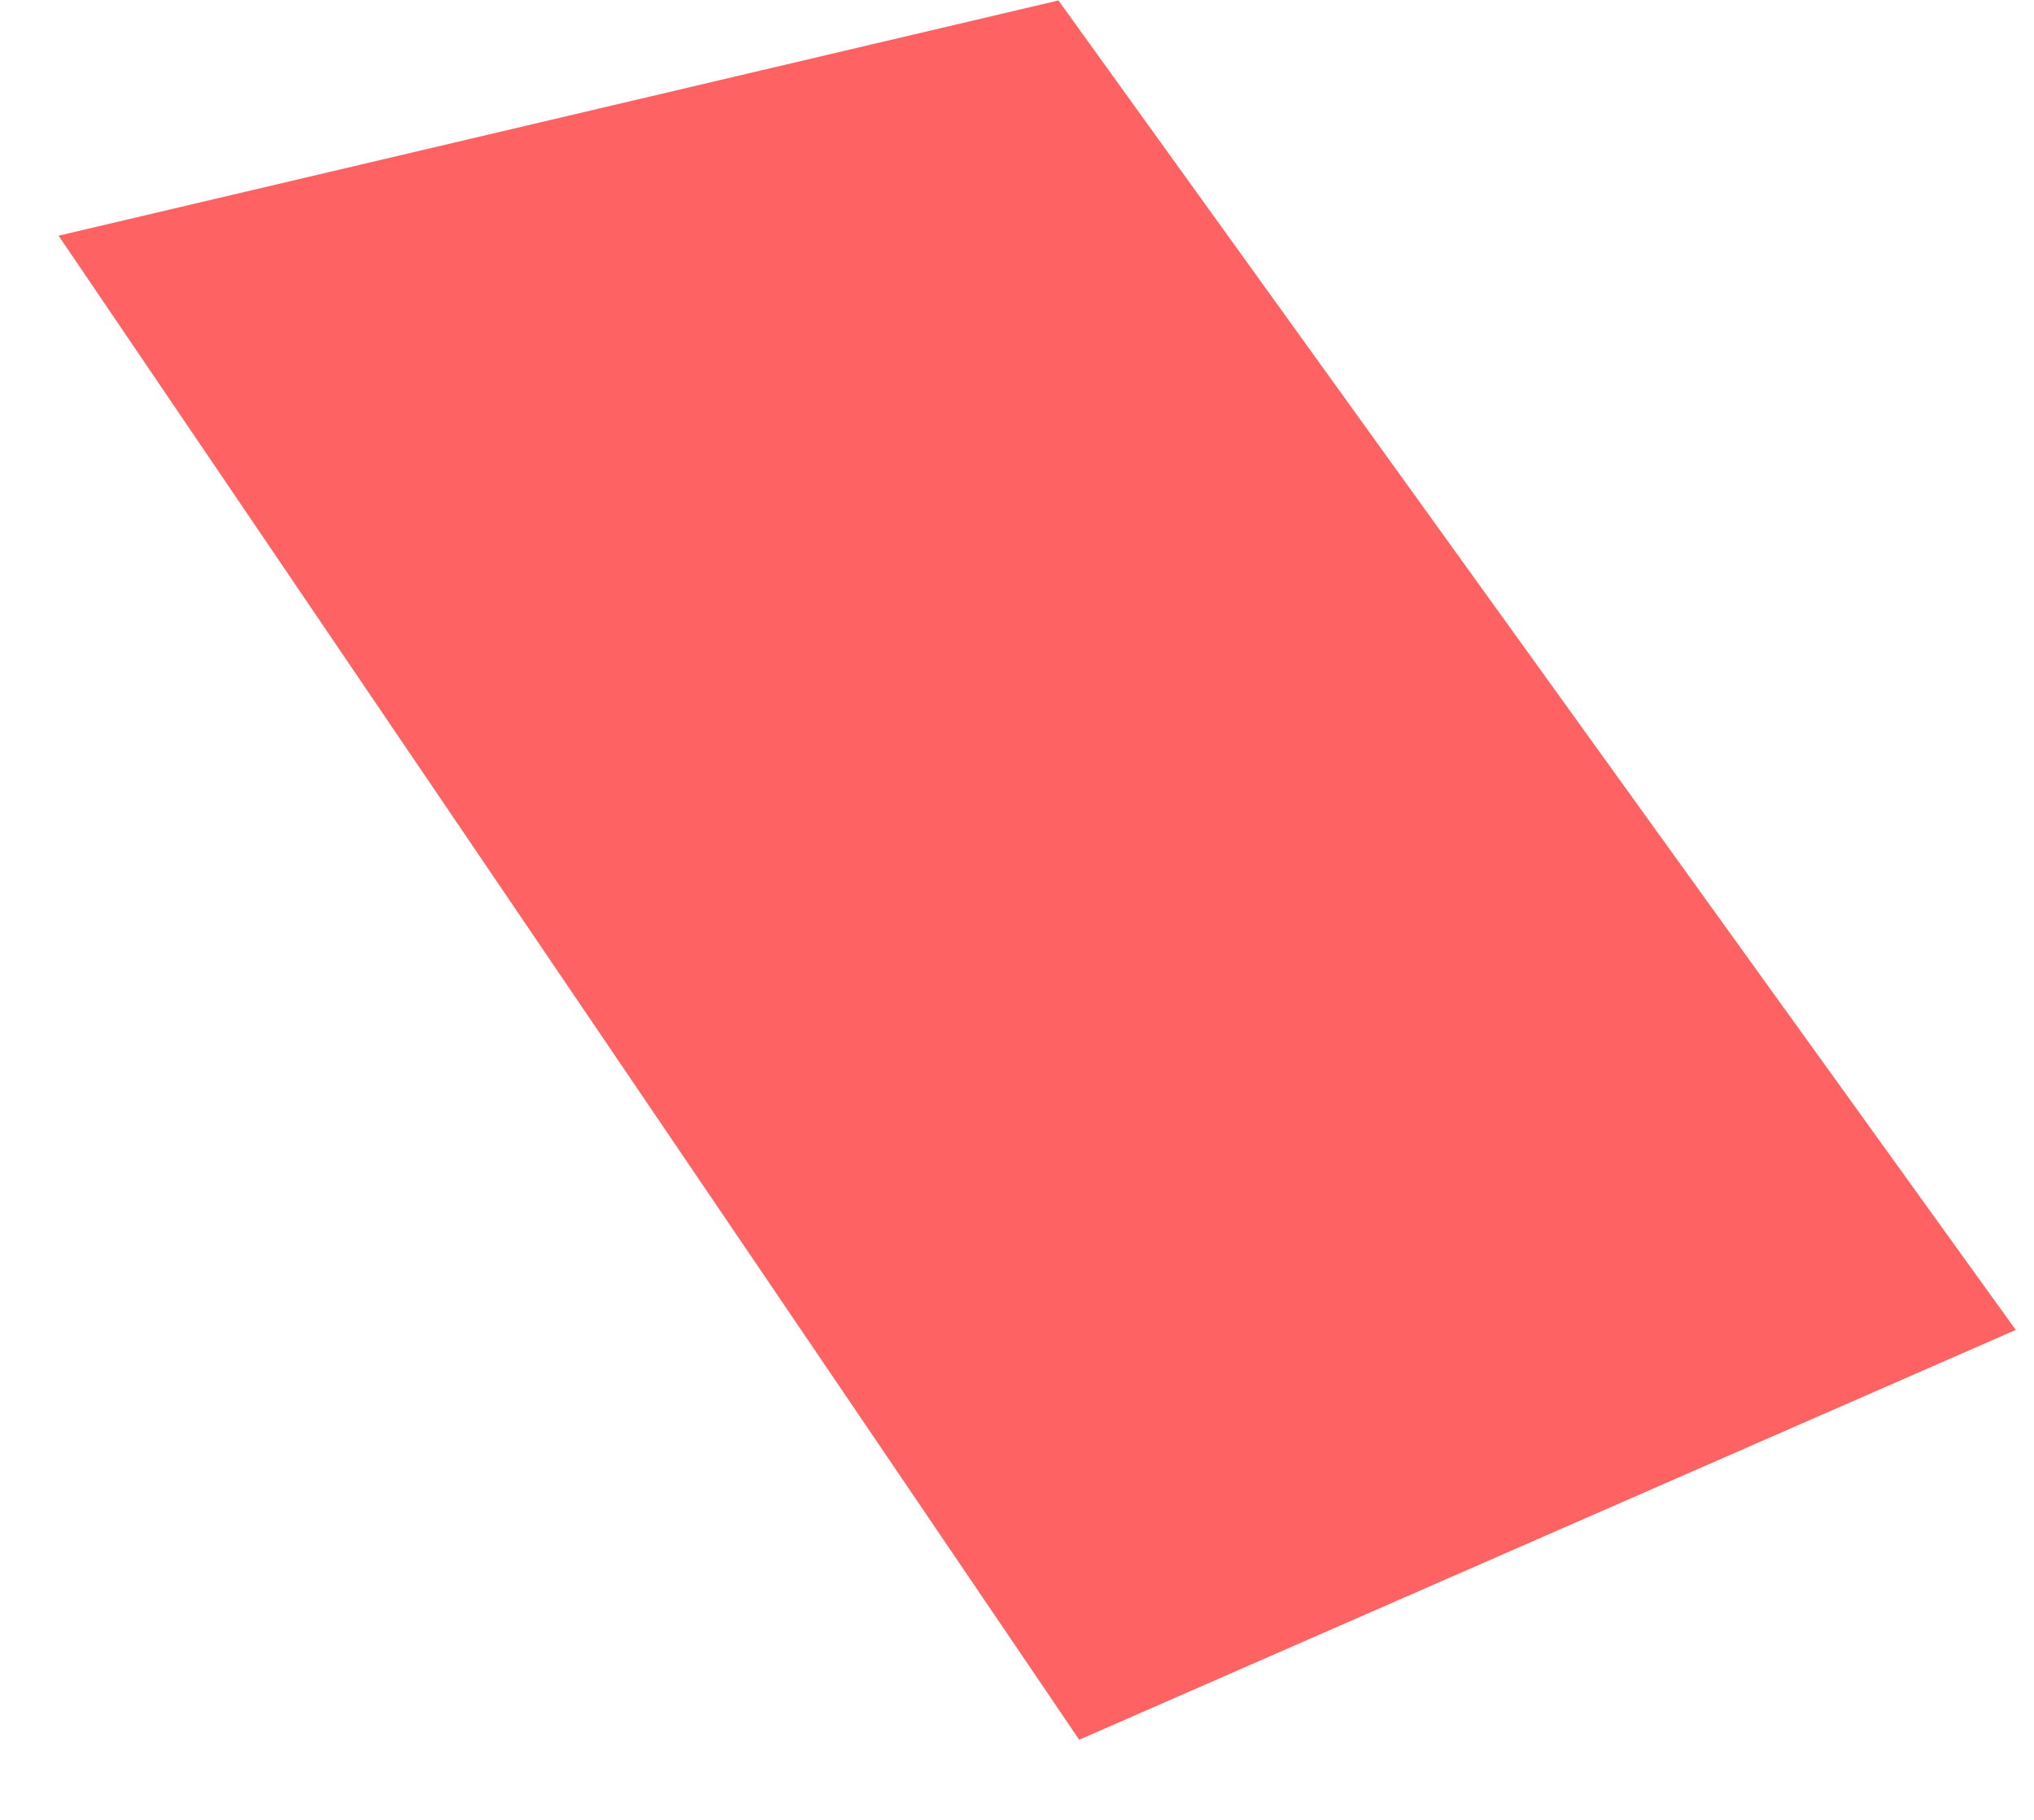
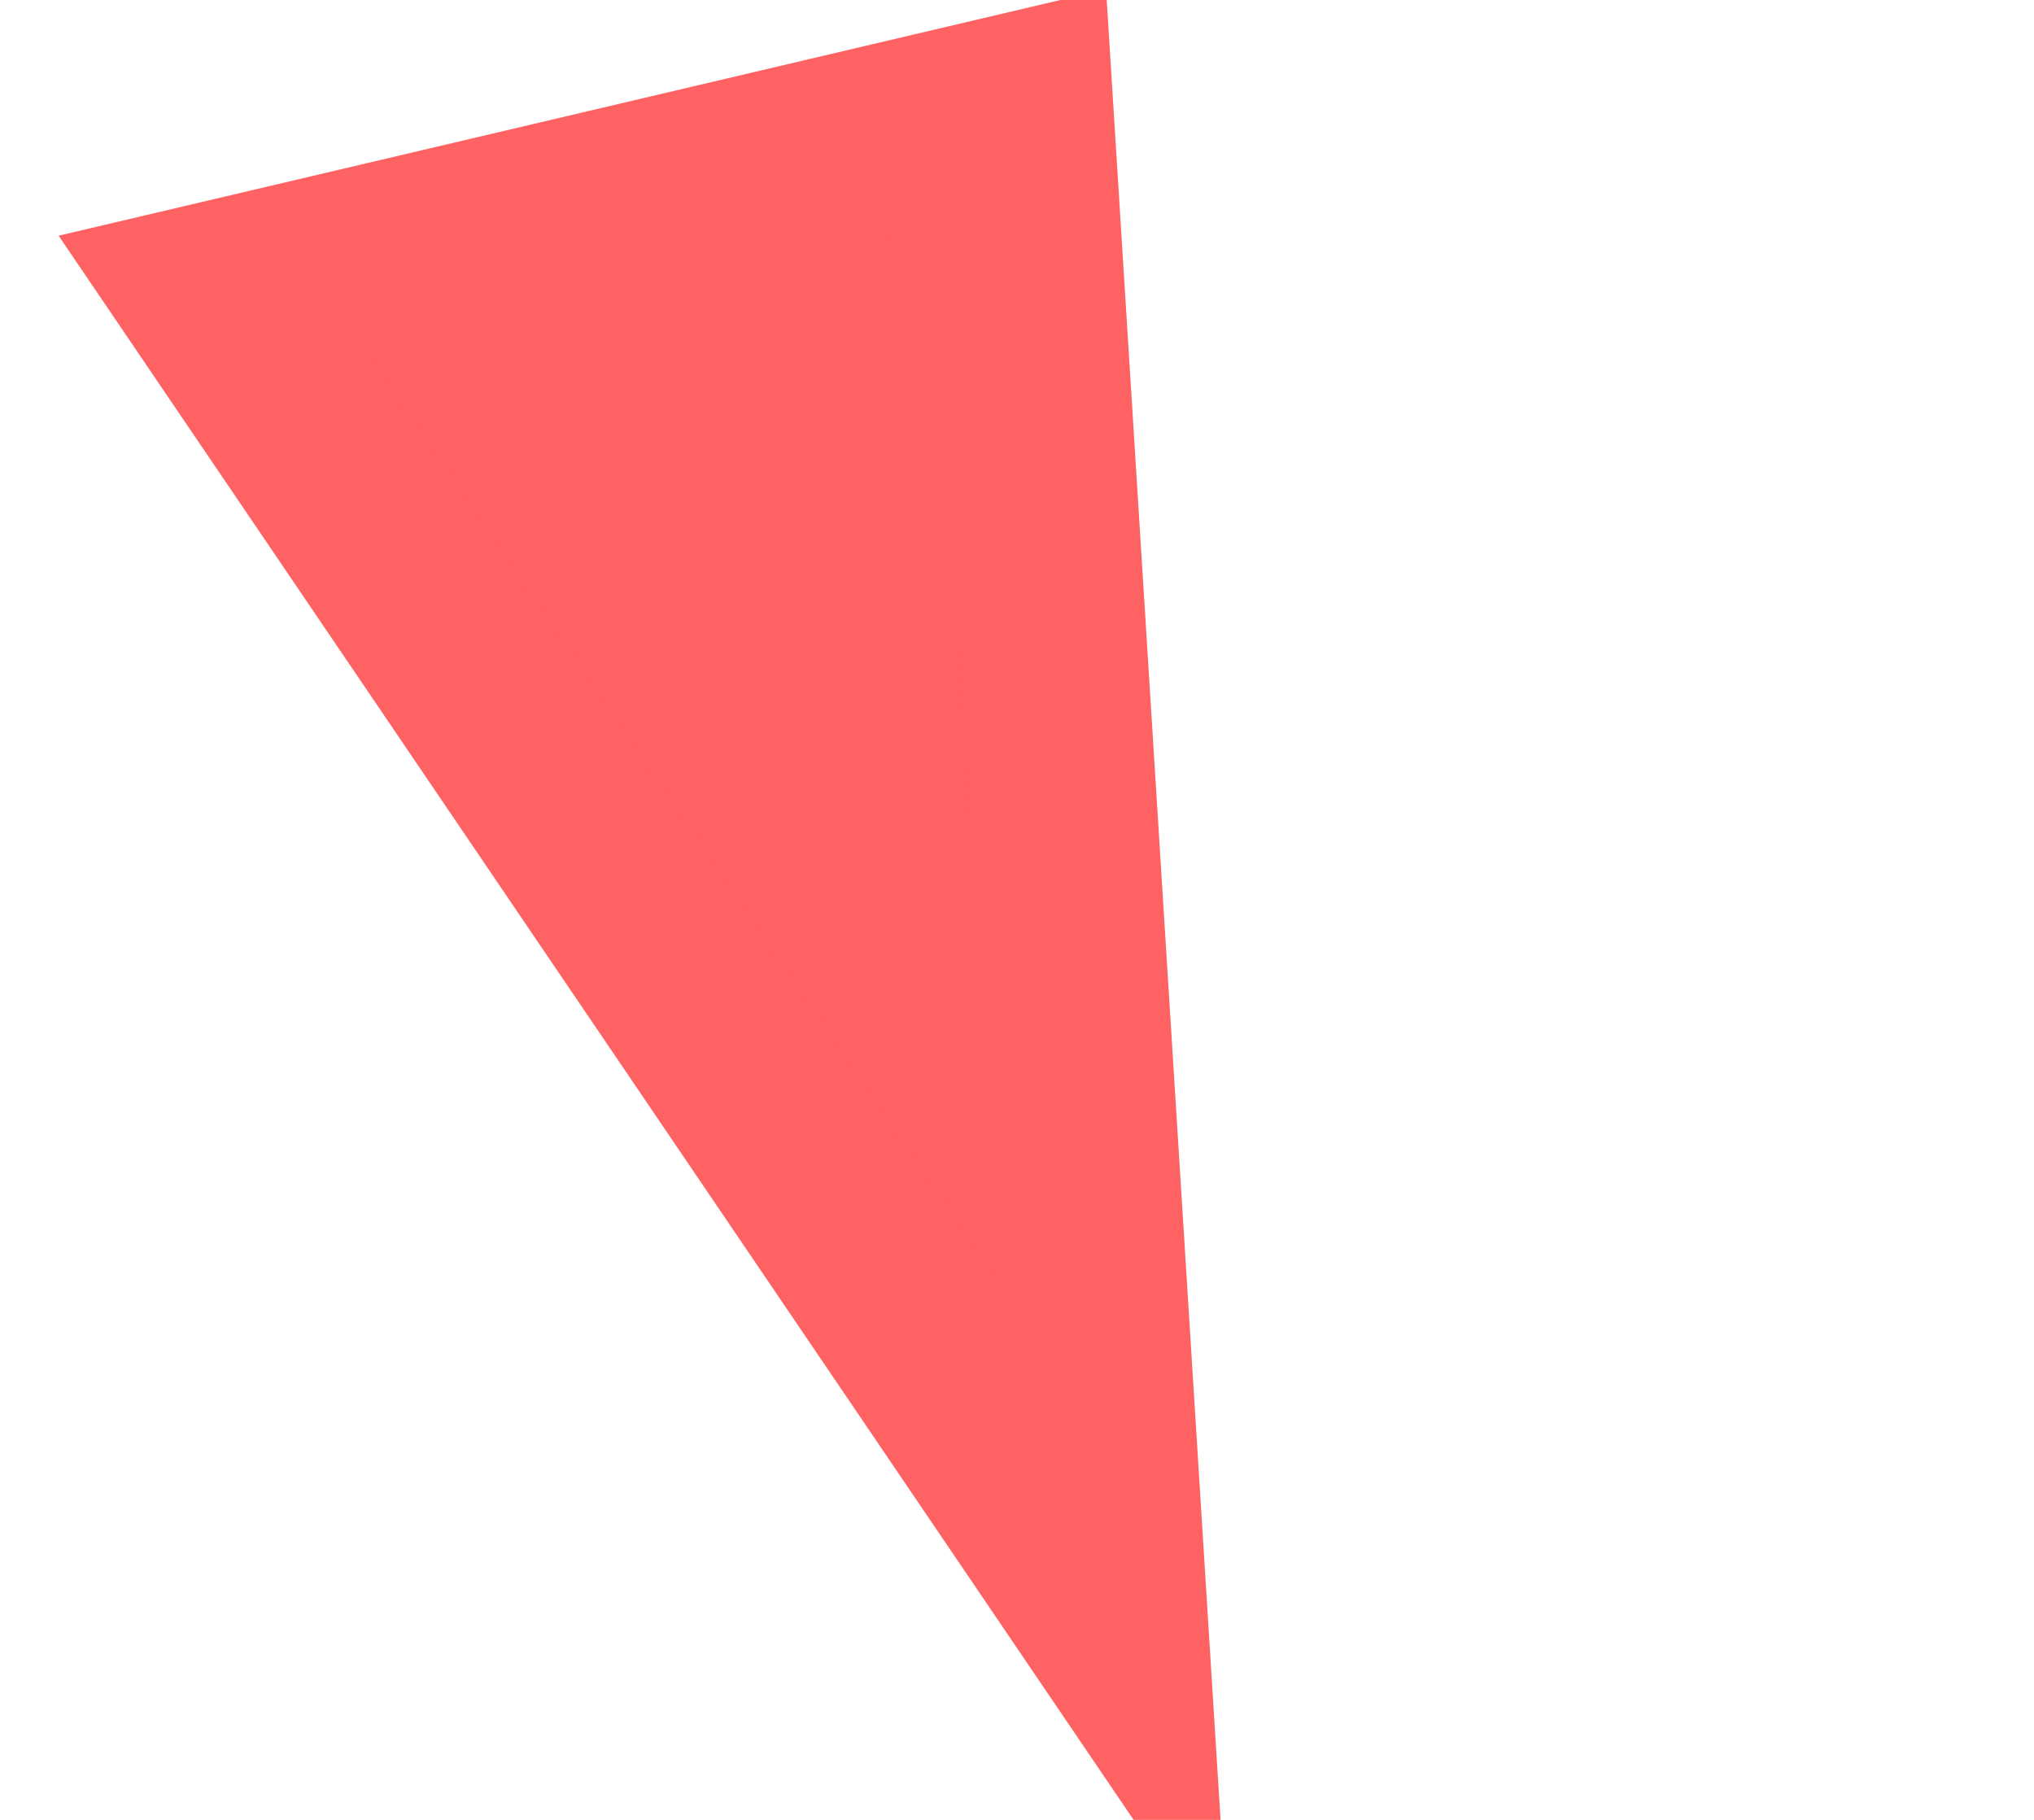
<svg xmlns="http://www.w3.org/2000/svg" width="19" height="17" viewBox="0 0 19 17" fill="none">
-   <path d="M9.515 1L2 2.768L10.4 15.147L17.473 12.052L9.515 1Z" fill="#FF6262" stroke="#FF6262" stroke-width="1.768" stroke-linecap="round" />
+   <path d="M9.515 1L2 2.768L10.4 15.147L9.515 1Z" fill="#FF6262" stroke="#FF6262" stroke-width="1.768" stroke-linecap="round" />
</svg>